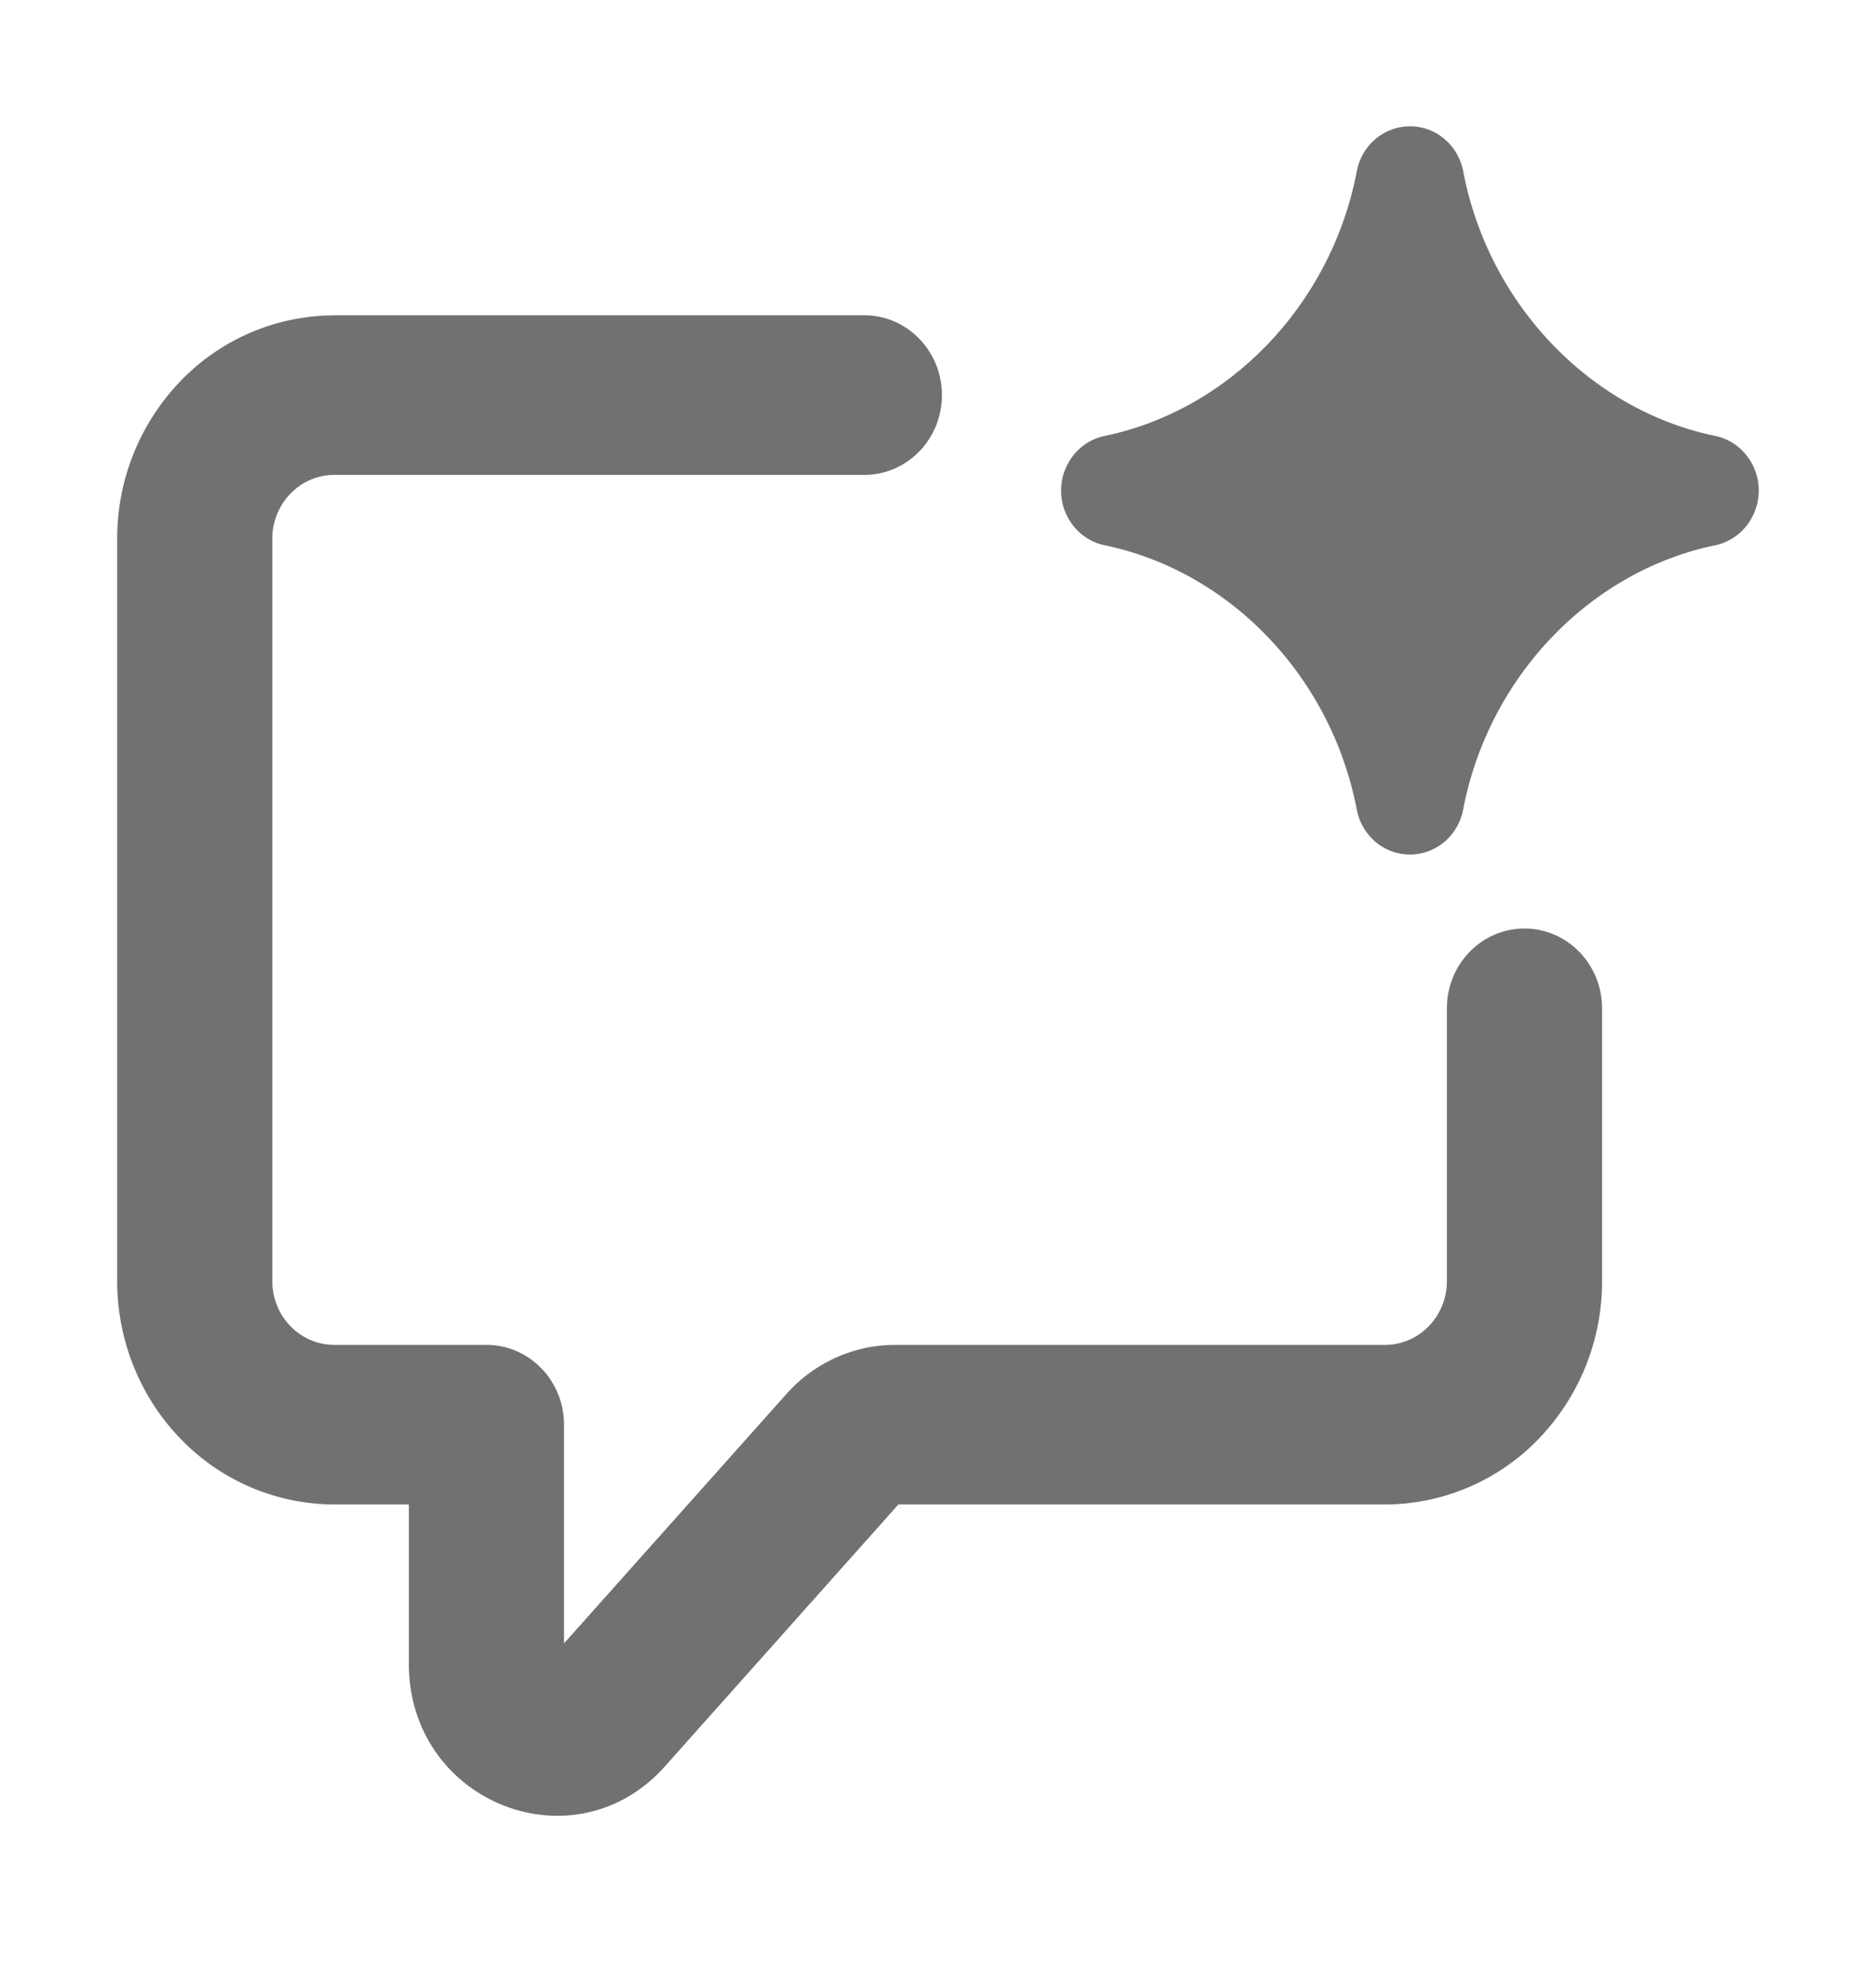
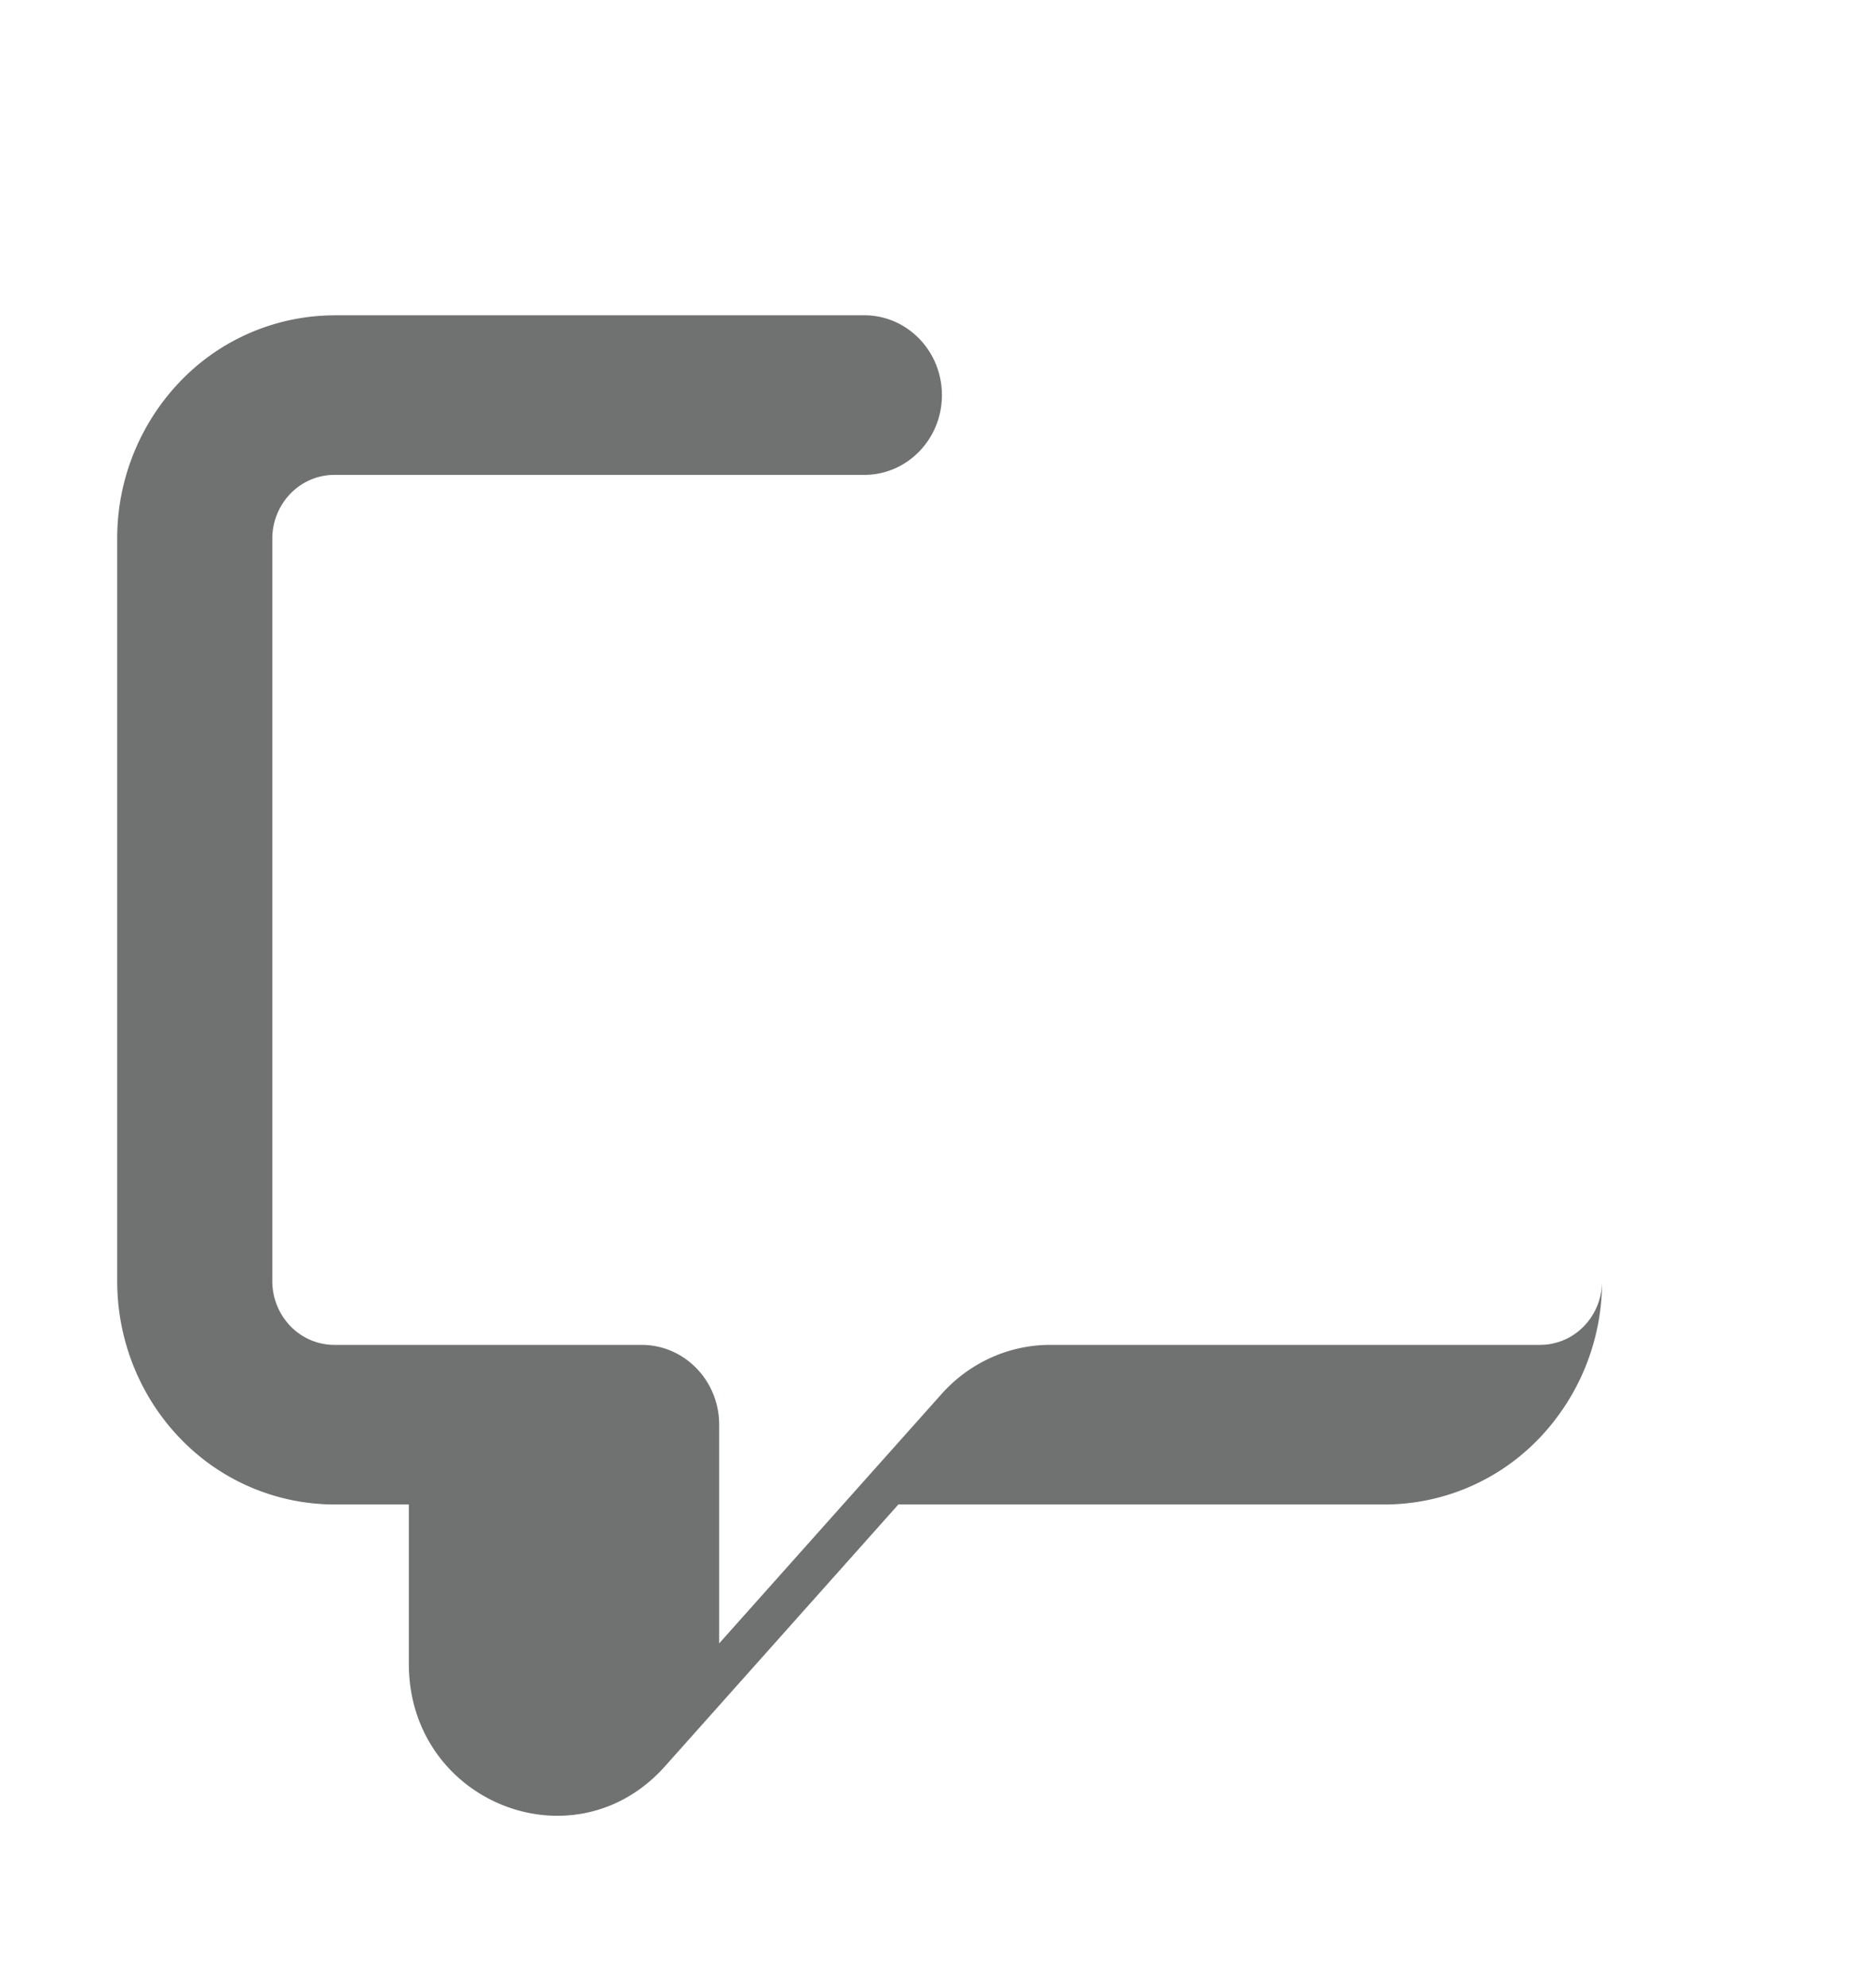
<svg xmlns="http://www.w3.org/2000/svg" width="34" height="36" fill="none">
-   <path fill="#6F7271" d="M26.179 2.52c.176.148.296.356.34.586.461 2.416 2.305 4.328 4.568 4.796.222.046.422.17.565.35a1.03 1.03 0 0 1 0 1.28.979.979 0 0 1-.565.352c-2.263.467-4.108 2.377-4.57 4.793-.044.23-.165.436-.34.584a.966.966 0 0 1-1.247 0 1.017 1.017 0 0 1-.34-.584c-.462-2.416-2.306-4.325-4.57-4.793a.979.979 0 0 1-.566-.351 1.03 1.03 0 0 1 0-1.28.979.979 0 0 1 .566-.351c2.262-.468 4.108-2.38 4.57-4.796.043-.23.163-.438.34-.587a.966.966 0 0 1 1.249 0Z" />
-   <path fill="#6F7271" d="M6.06 5.716a3.88 3.88 0 0 0-2.783 1.186 4.108 4.108 0 0 0-1.153 2.863v13.457c0 1.074.415 2.104 1.153 2.863a3.881 3.881 0 0 0 2.783 1.186H7.41v2.89c0 2.506 2.993 3.702 4.64 1.858l4.232-4.748h8.818a3.88 3.88 0 0 0 2.783-1.186 4.108 4.108 0 0 0 1.152-2.863v-4.945c0-.799-.63-1.446-1.406-1.446-.776 0-1.406.647-1.406 1.446v4.945c0 .307-.118.601-.329.818-.21.217-.496.338-.794.338h-8.88c-.37 0-.736.08-1.075.233a2.676 2.676 0 0 0-.893.658l-4.03 4.52v-3.964c0-.8-.63-1.447-1.406-1.447H6.06c-.298 0-.584-.121-.795-.338-.21-.217-.33-.511-.33-.817V9.764c0-.307.12-.6.33-.817.21-.217.497-.339.795-.339h9.605c.776 0 1.406-.647 1.406-1.446 0-.799-.63-1.447-1.406-1.447H6.06Z" />
+   <path fill="#6F7271" d="M6.06 5.716a3.88 3.88 0 0 0-2.783 1.186 4.108 4.108 0 0 0-1.153 2.863v13.457c0 1.074.415 2.104 1.153 2.863a3.881 3.881 0 0 0 2.783 1.186H7.41v2.89c0 2.506 2.993 3.702 4.64 1.858l4.232-4.748h8.818a3.88 3.88 0 0 0 2.783-1.186 4.108 4.108 0 0 0 1.152-2.863v-4.945v4.945c0 .307-.118.601-.329.818-.21.217-.496.338-.794.338h-8.88c-.37 0-.736.08-1.075.233a2.676 2.676 0 0 0-.893.658l-4.03 4.52v-3.964c0-.8-.63-1.447-1.406-1.447H6.06c-.298 0-.584-.121-.795-.338-.21-.217-.33-.511-.33-.817V9.764c0-.307.12-.6.33-.817.21-.217.497-.339.795-.339h9.605c.776 0 1.406-.647 1.406-1.446 0-.799-.63-1.447-1.406-1.447H6.06Z" />
</svg>